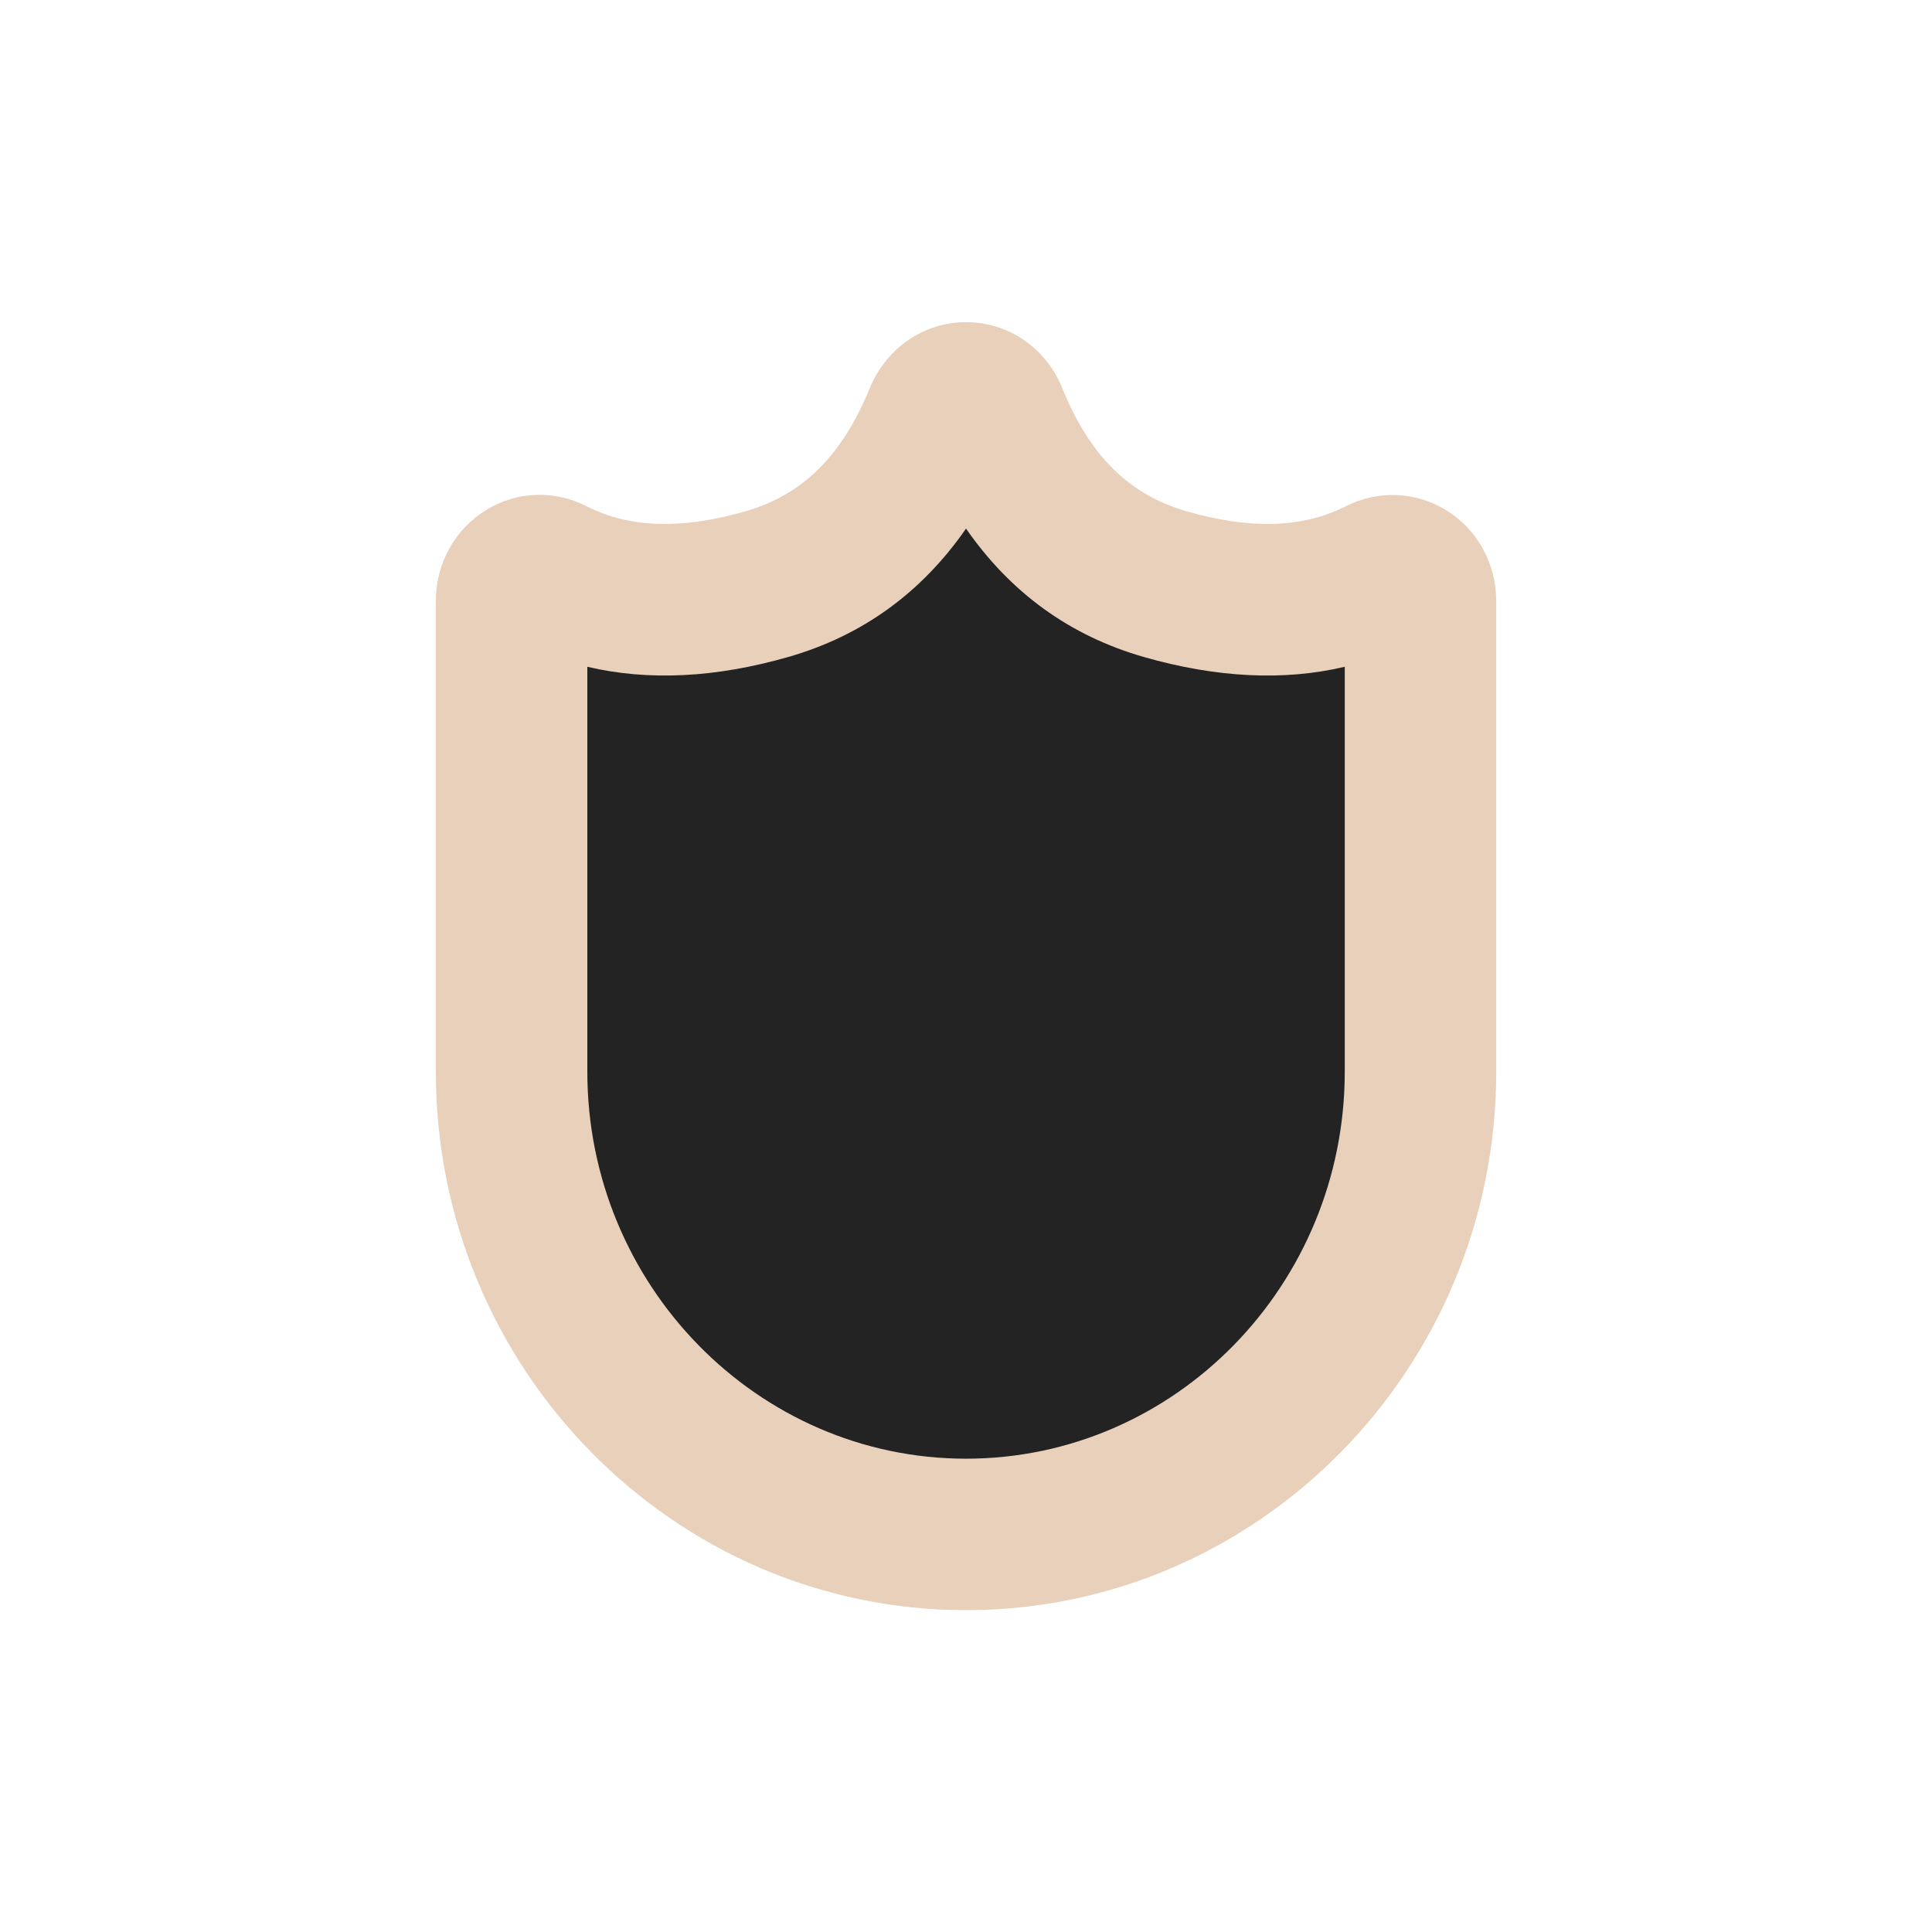
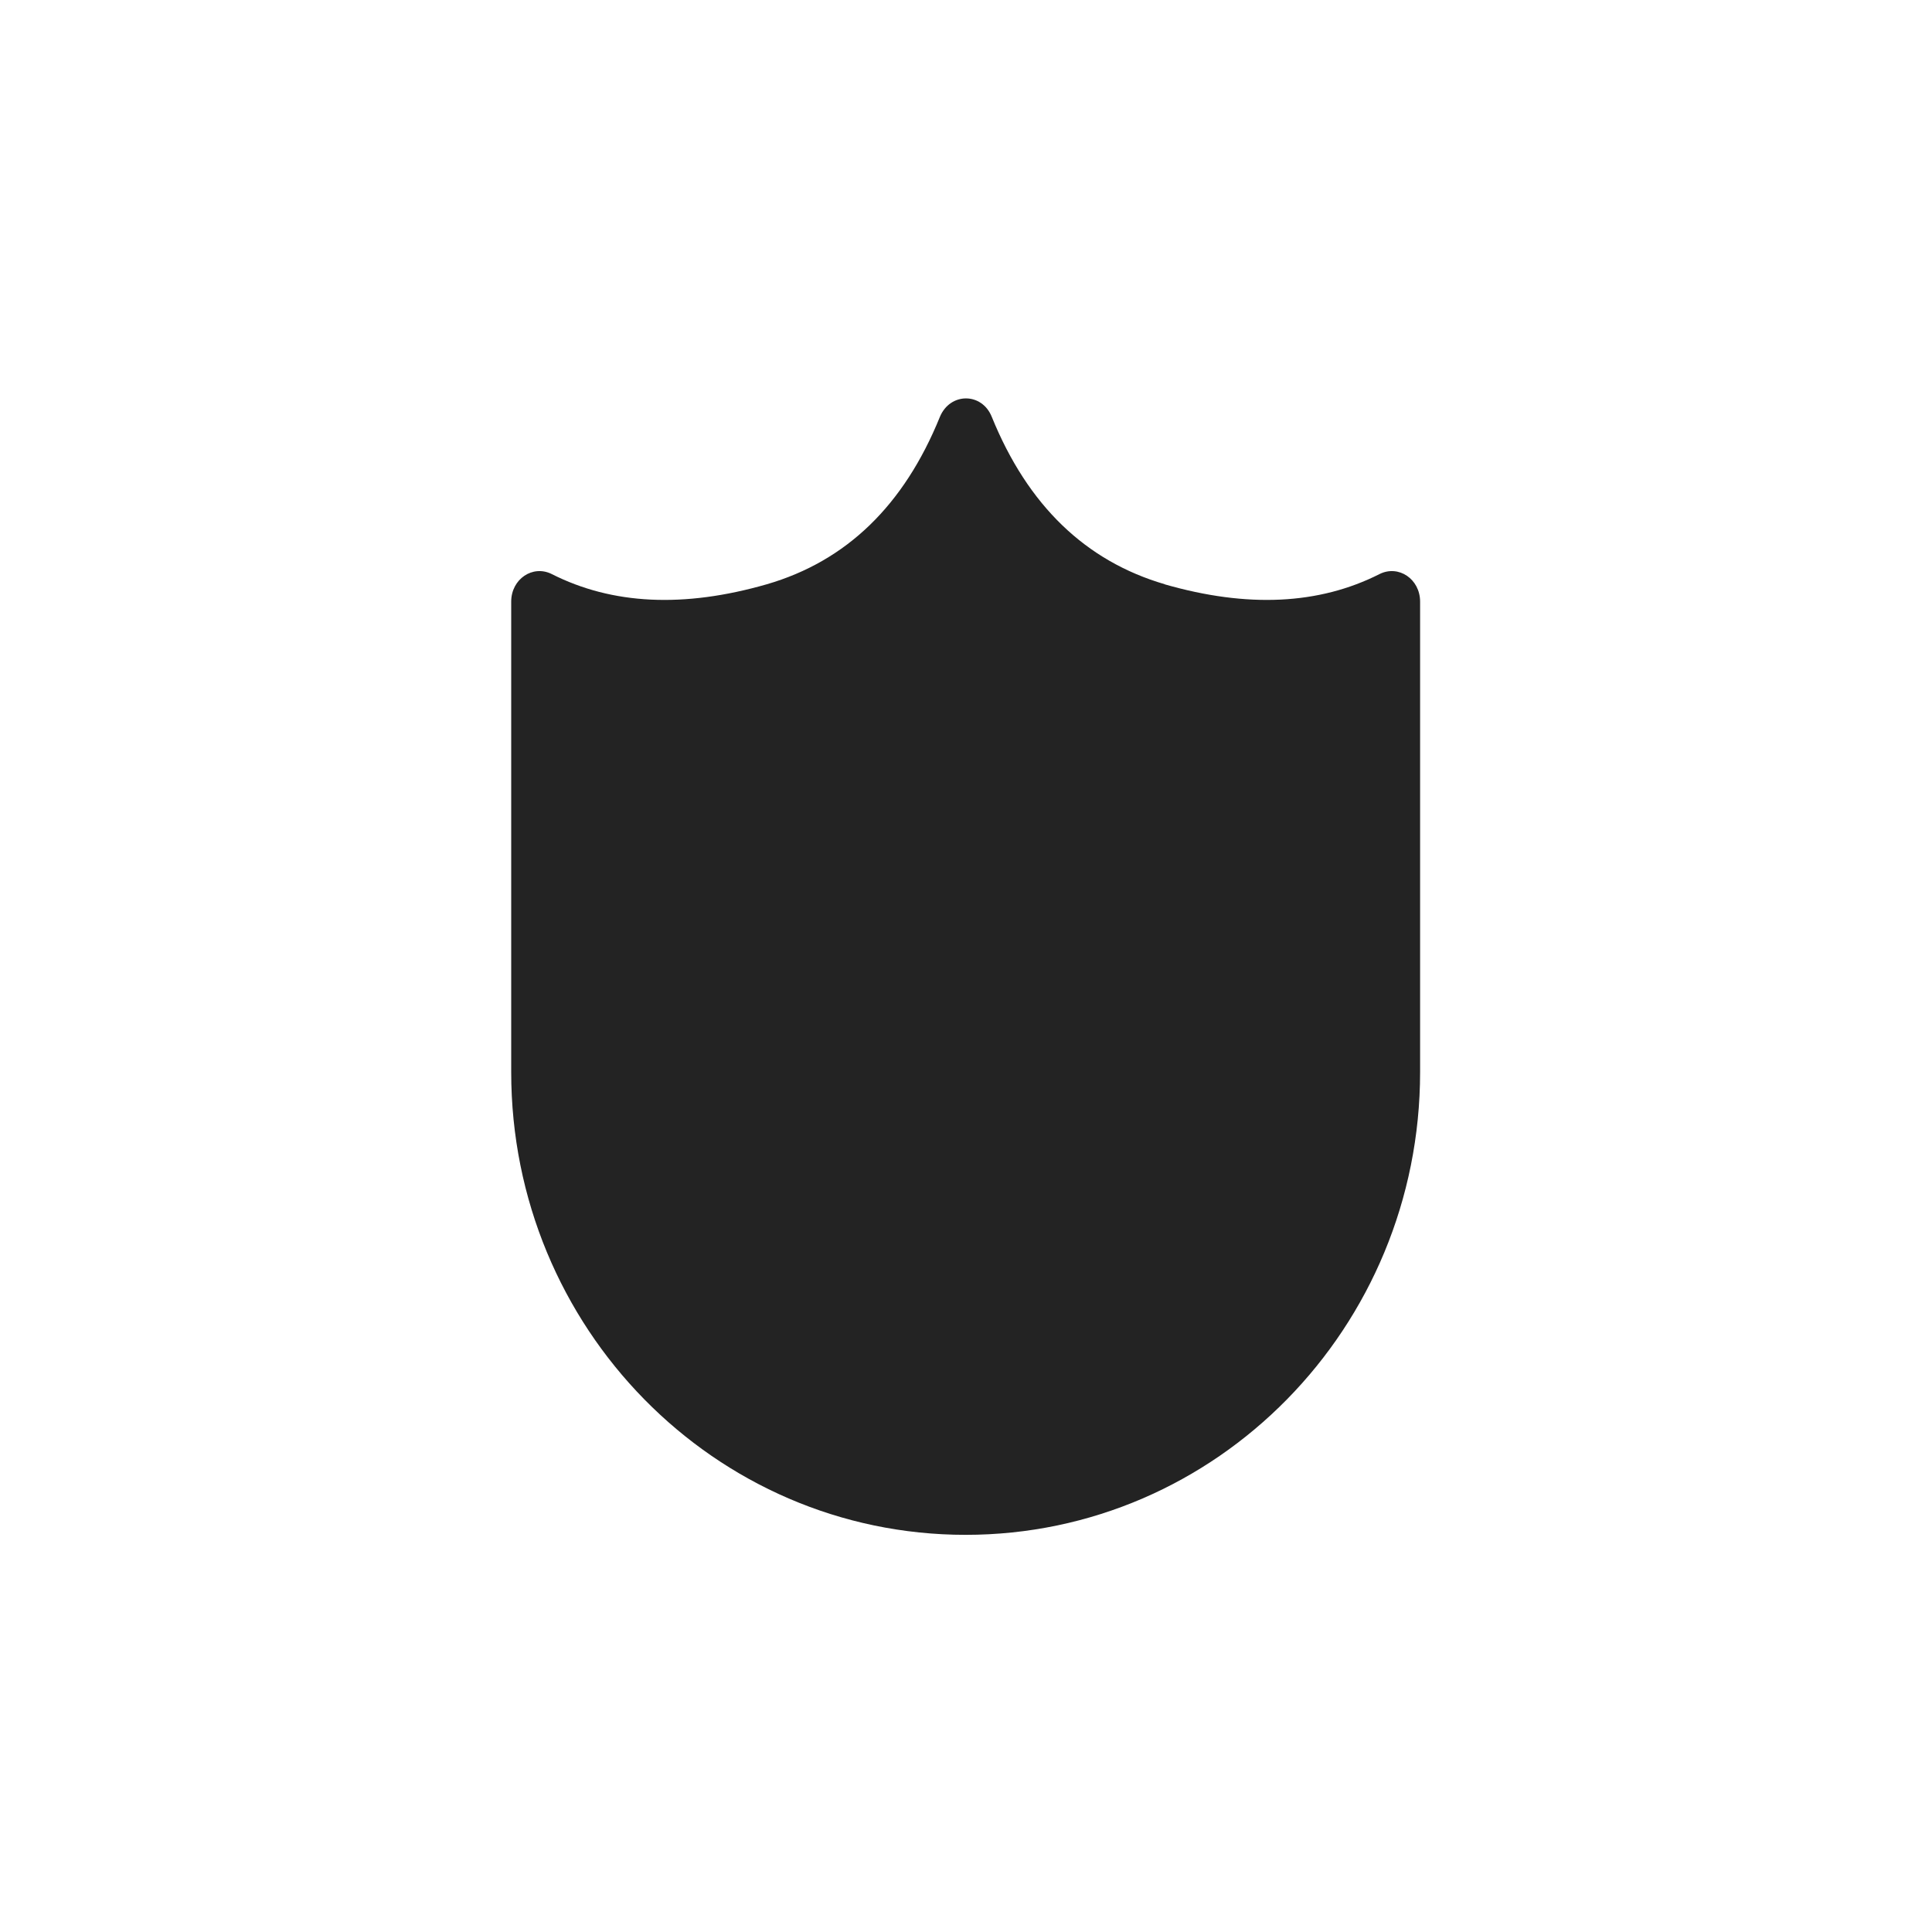
<svg xmlns="http://www.w3.org/2000/svg" width="72" height="72" viewBox="0 0 72 72" fill="none">
  <path d="M43.411 21.774C40.461 20.913 38.302 18.838 36.961 15.536C36.594 14.618 35.408 14.618 35.027 15.536C33.687 18.838 31.541 20.913 28.577 21.774C25.486 22.663 22.819 22.536 20.561 21.393C19.855 21.04 19.051 21.576 19.051 22.423V39.952C19.051 49.479 26.63 57.199 35.987 57.199C45.344 57.199 52.923 49.479 52.923 39.952V22.423C52.923 21.576 52.119 21.04 51.413 21.393C49.155 22.536 46.487 22.663 43.397 21.774H43.411Z" fill="#232323" />
-   <path d="M36.001 60.006C25.105 60.006 16.242 51.002 16.242 39.937V22.408C16.242 20.996 16.948 19.726 18.119 19.006C19.262 18.3 20.66 18.258 21.859 18.865C23.468 19.684 25.416 19.74 27.801 19.049C29.932 18.427 31.386 16.974 32.416 14.462C33.023 12.98 34.42 12.006 36.001 12.006C37.582 12.006 38.979 12.966 39.586 14.462C40.602 16.974 42.07 18.427 44.201 19.049C46.6 19.74 48.548 19.684 50.157 18.865C51.357 18.258 52.74 18.315 53.883 19.006C55.054 19.726 55.76 20.996 55.76 22.408V39.937C55.76 51.002 46.897 60.006 36.001 60.006ZM21.888 24.849V39.937C21.888 47.883 28.225 54.361 36.001 54.361C43.778 54.361 50.115 47.897 50.115 39.937V24.849C47.843 25.386 45.33 25.259 42.62 24.482C39.868 23.692 37.653 22.083 36.001 19.698C34.35 22.083 32.134 23.692 29.382 24.482C26.672 25.259 24.174 25.386 21.888 24.849Z" fill="#E8D0BB" />
</svg>